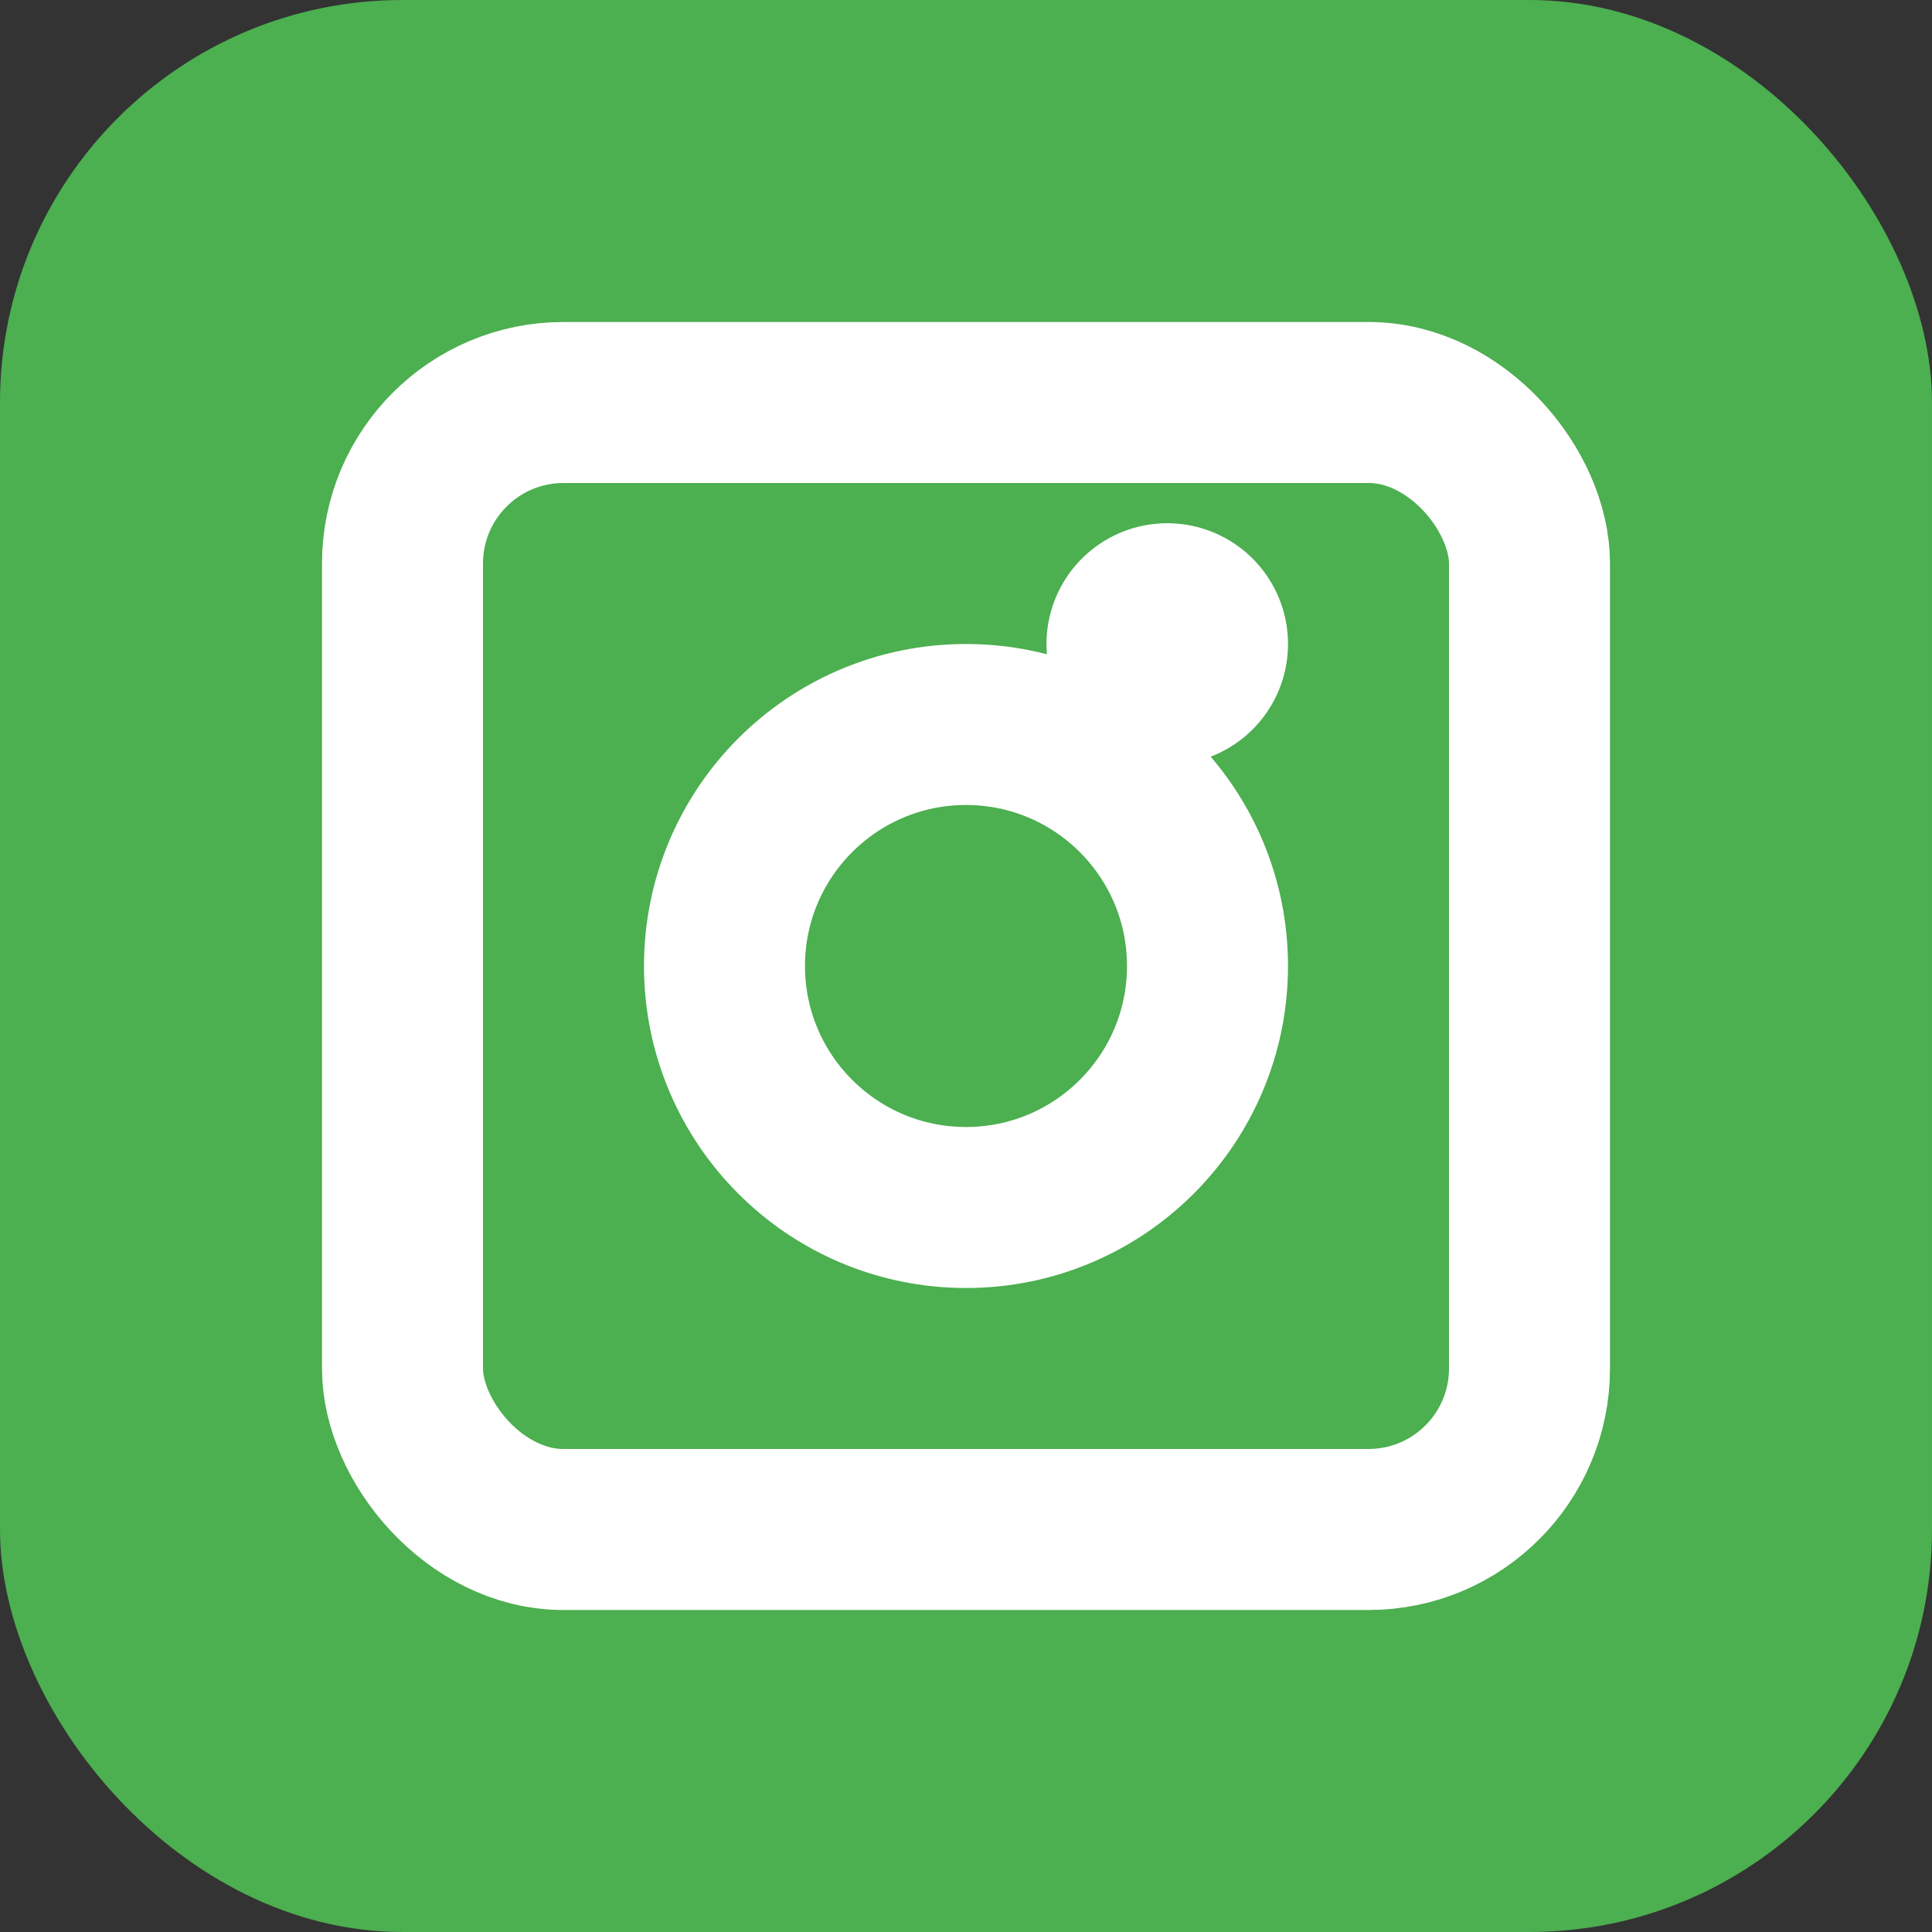
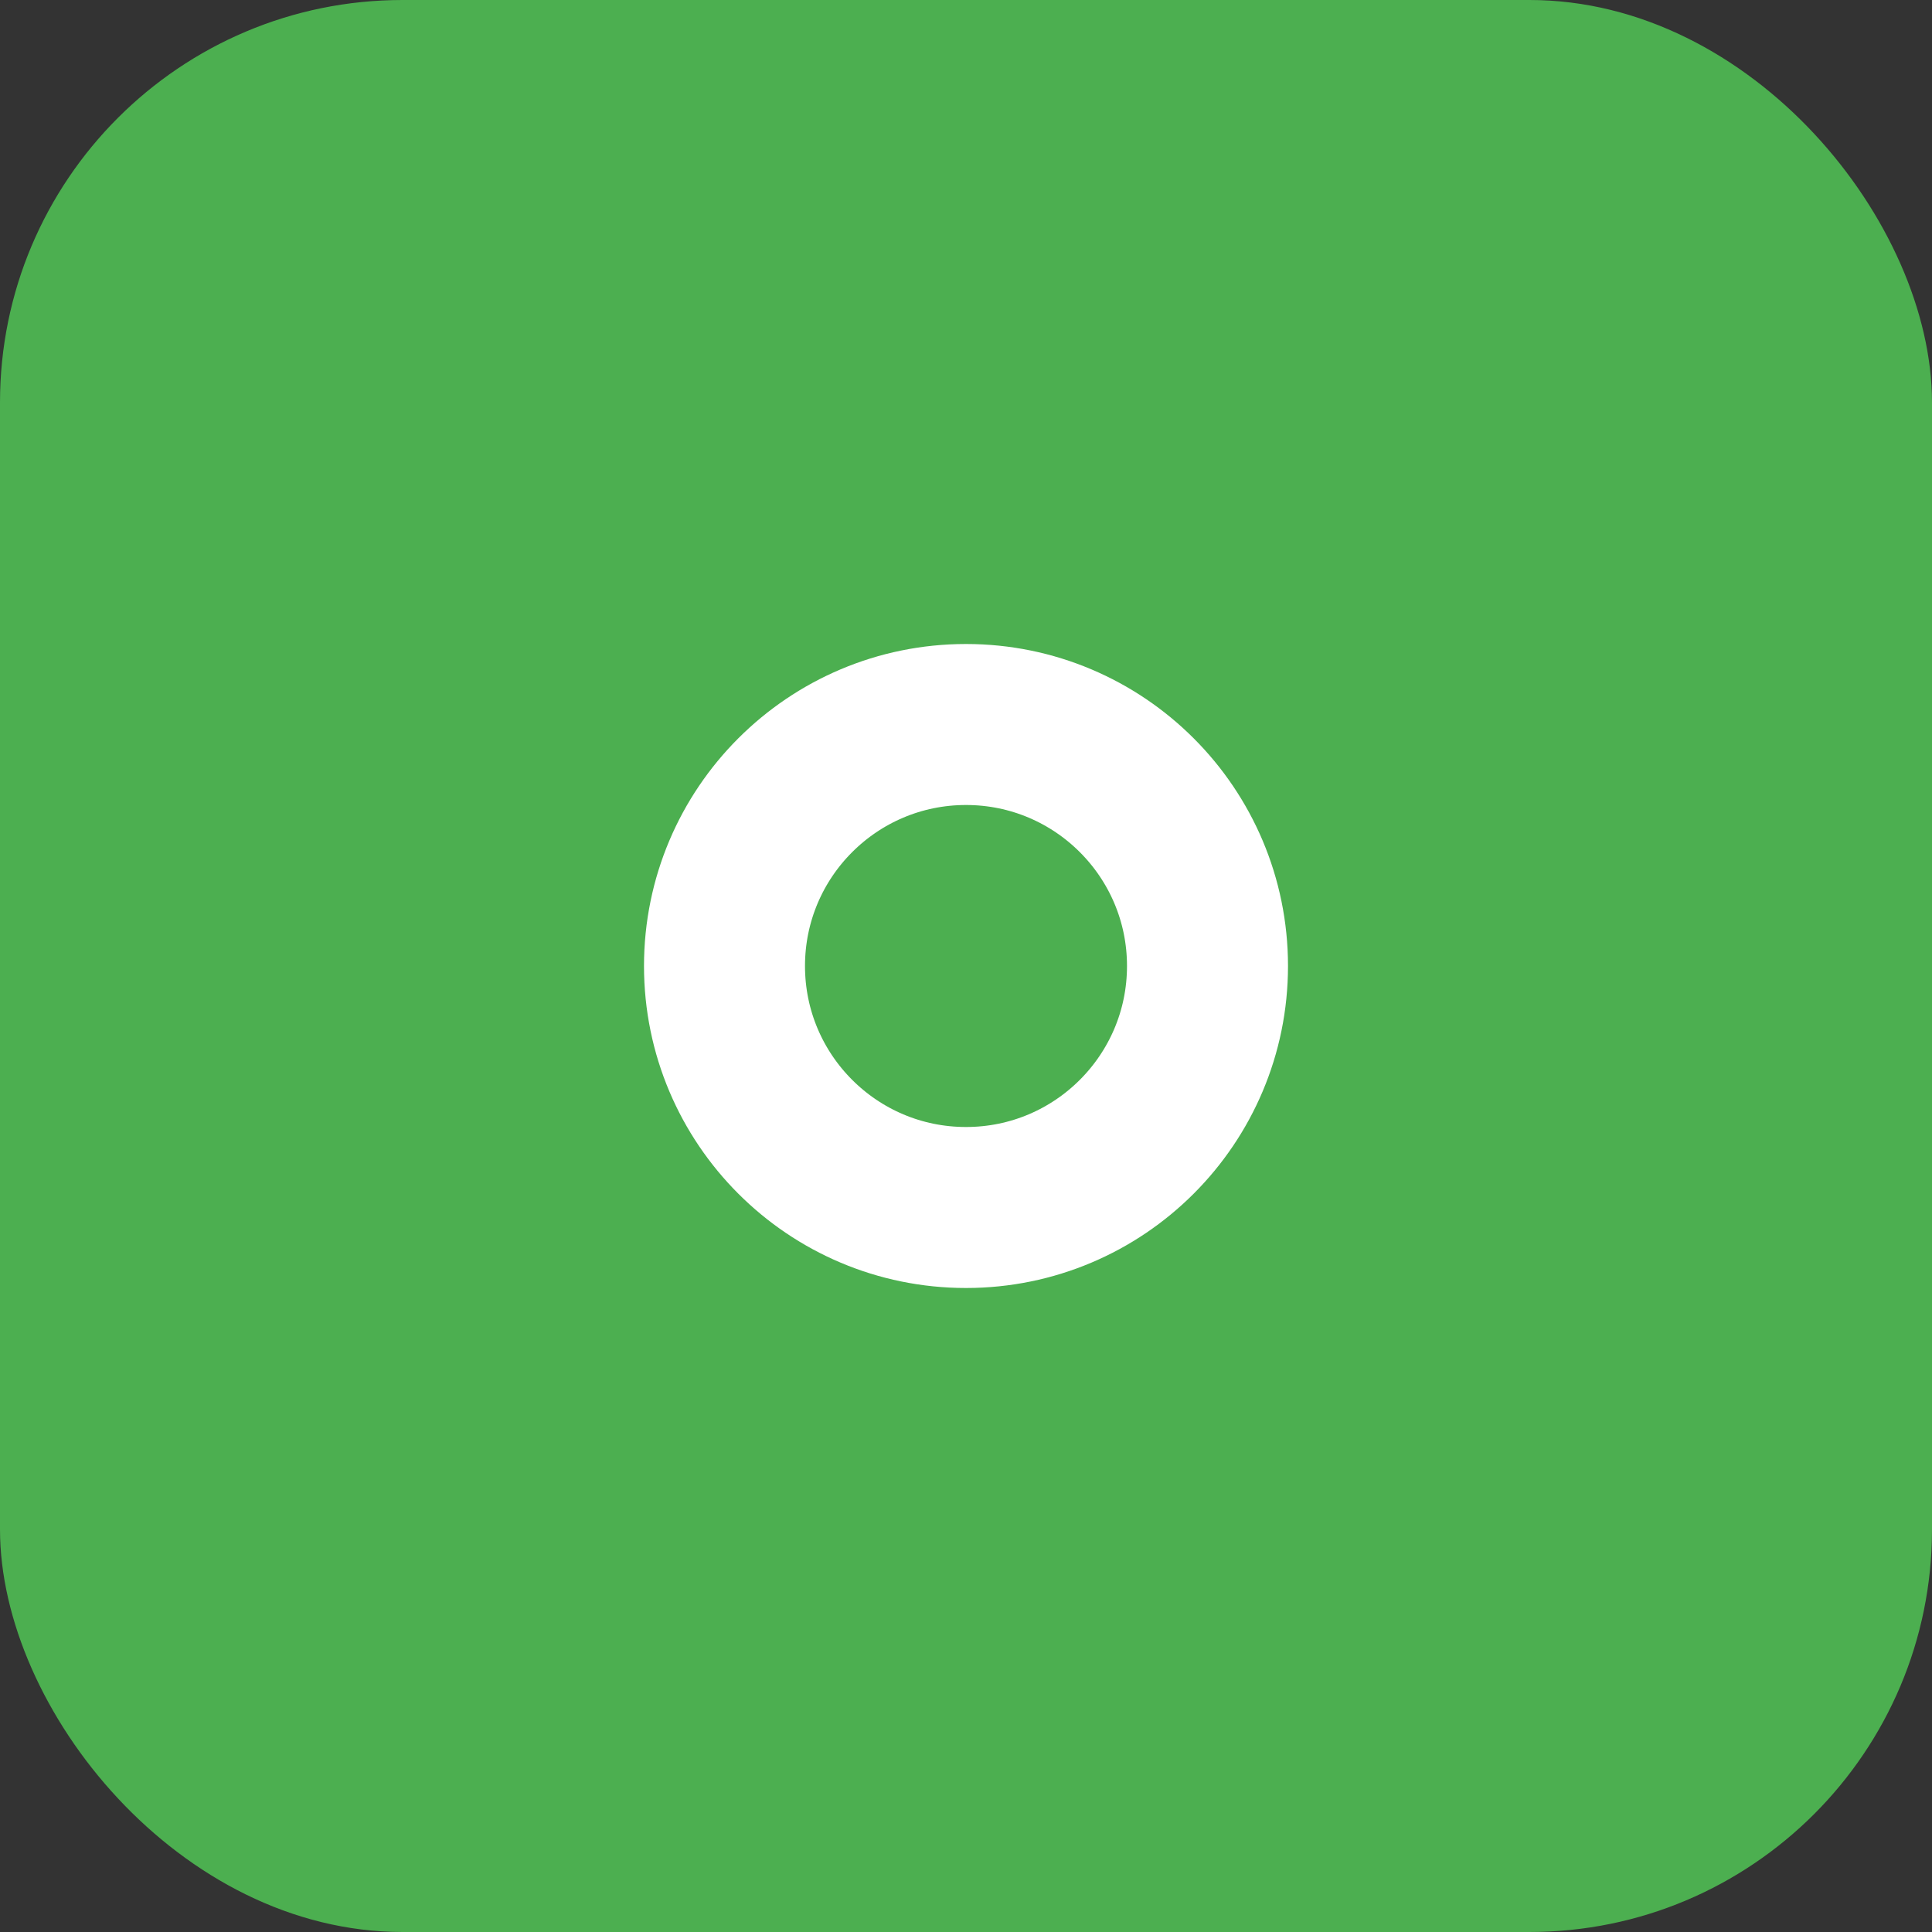
<svg xmlns="http://www.w3.org/2000/svg" viewBox="0 0 24 24" width="24" height="24">
  <rect x="0" y="0" width="24" height="24" fill="#333333" stroke="none" />
  <rect fill="#4CAF50" width="24" height="24" rx="5" ry="5" />
-   <path fill="#ffffff" d="M16 8a1.5 1.5 0 11-3 0 1.5 1.5 0 013 0z" />
  <circle fill="none" stroke="#ffffff" stroke-width="2" cx="12" cy="12" r="3" />
-   <rect fill="none" stroke="#ffffff" stroke-width="2" x="5" y="5" width="14" height="14" rx="2" ry="2" />
</svg>